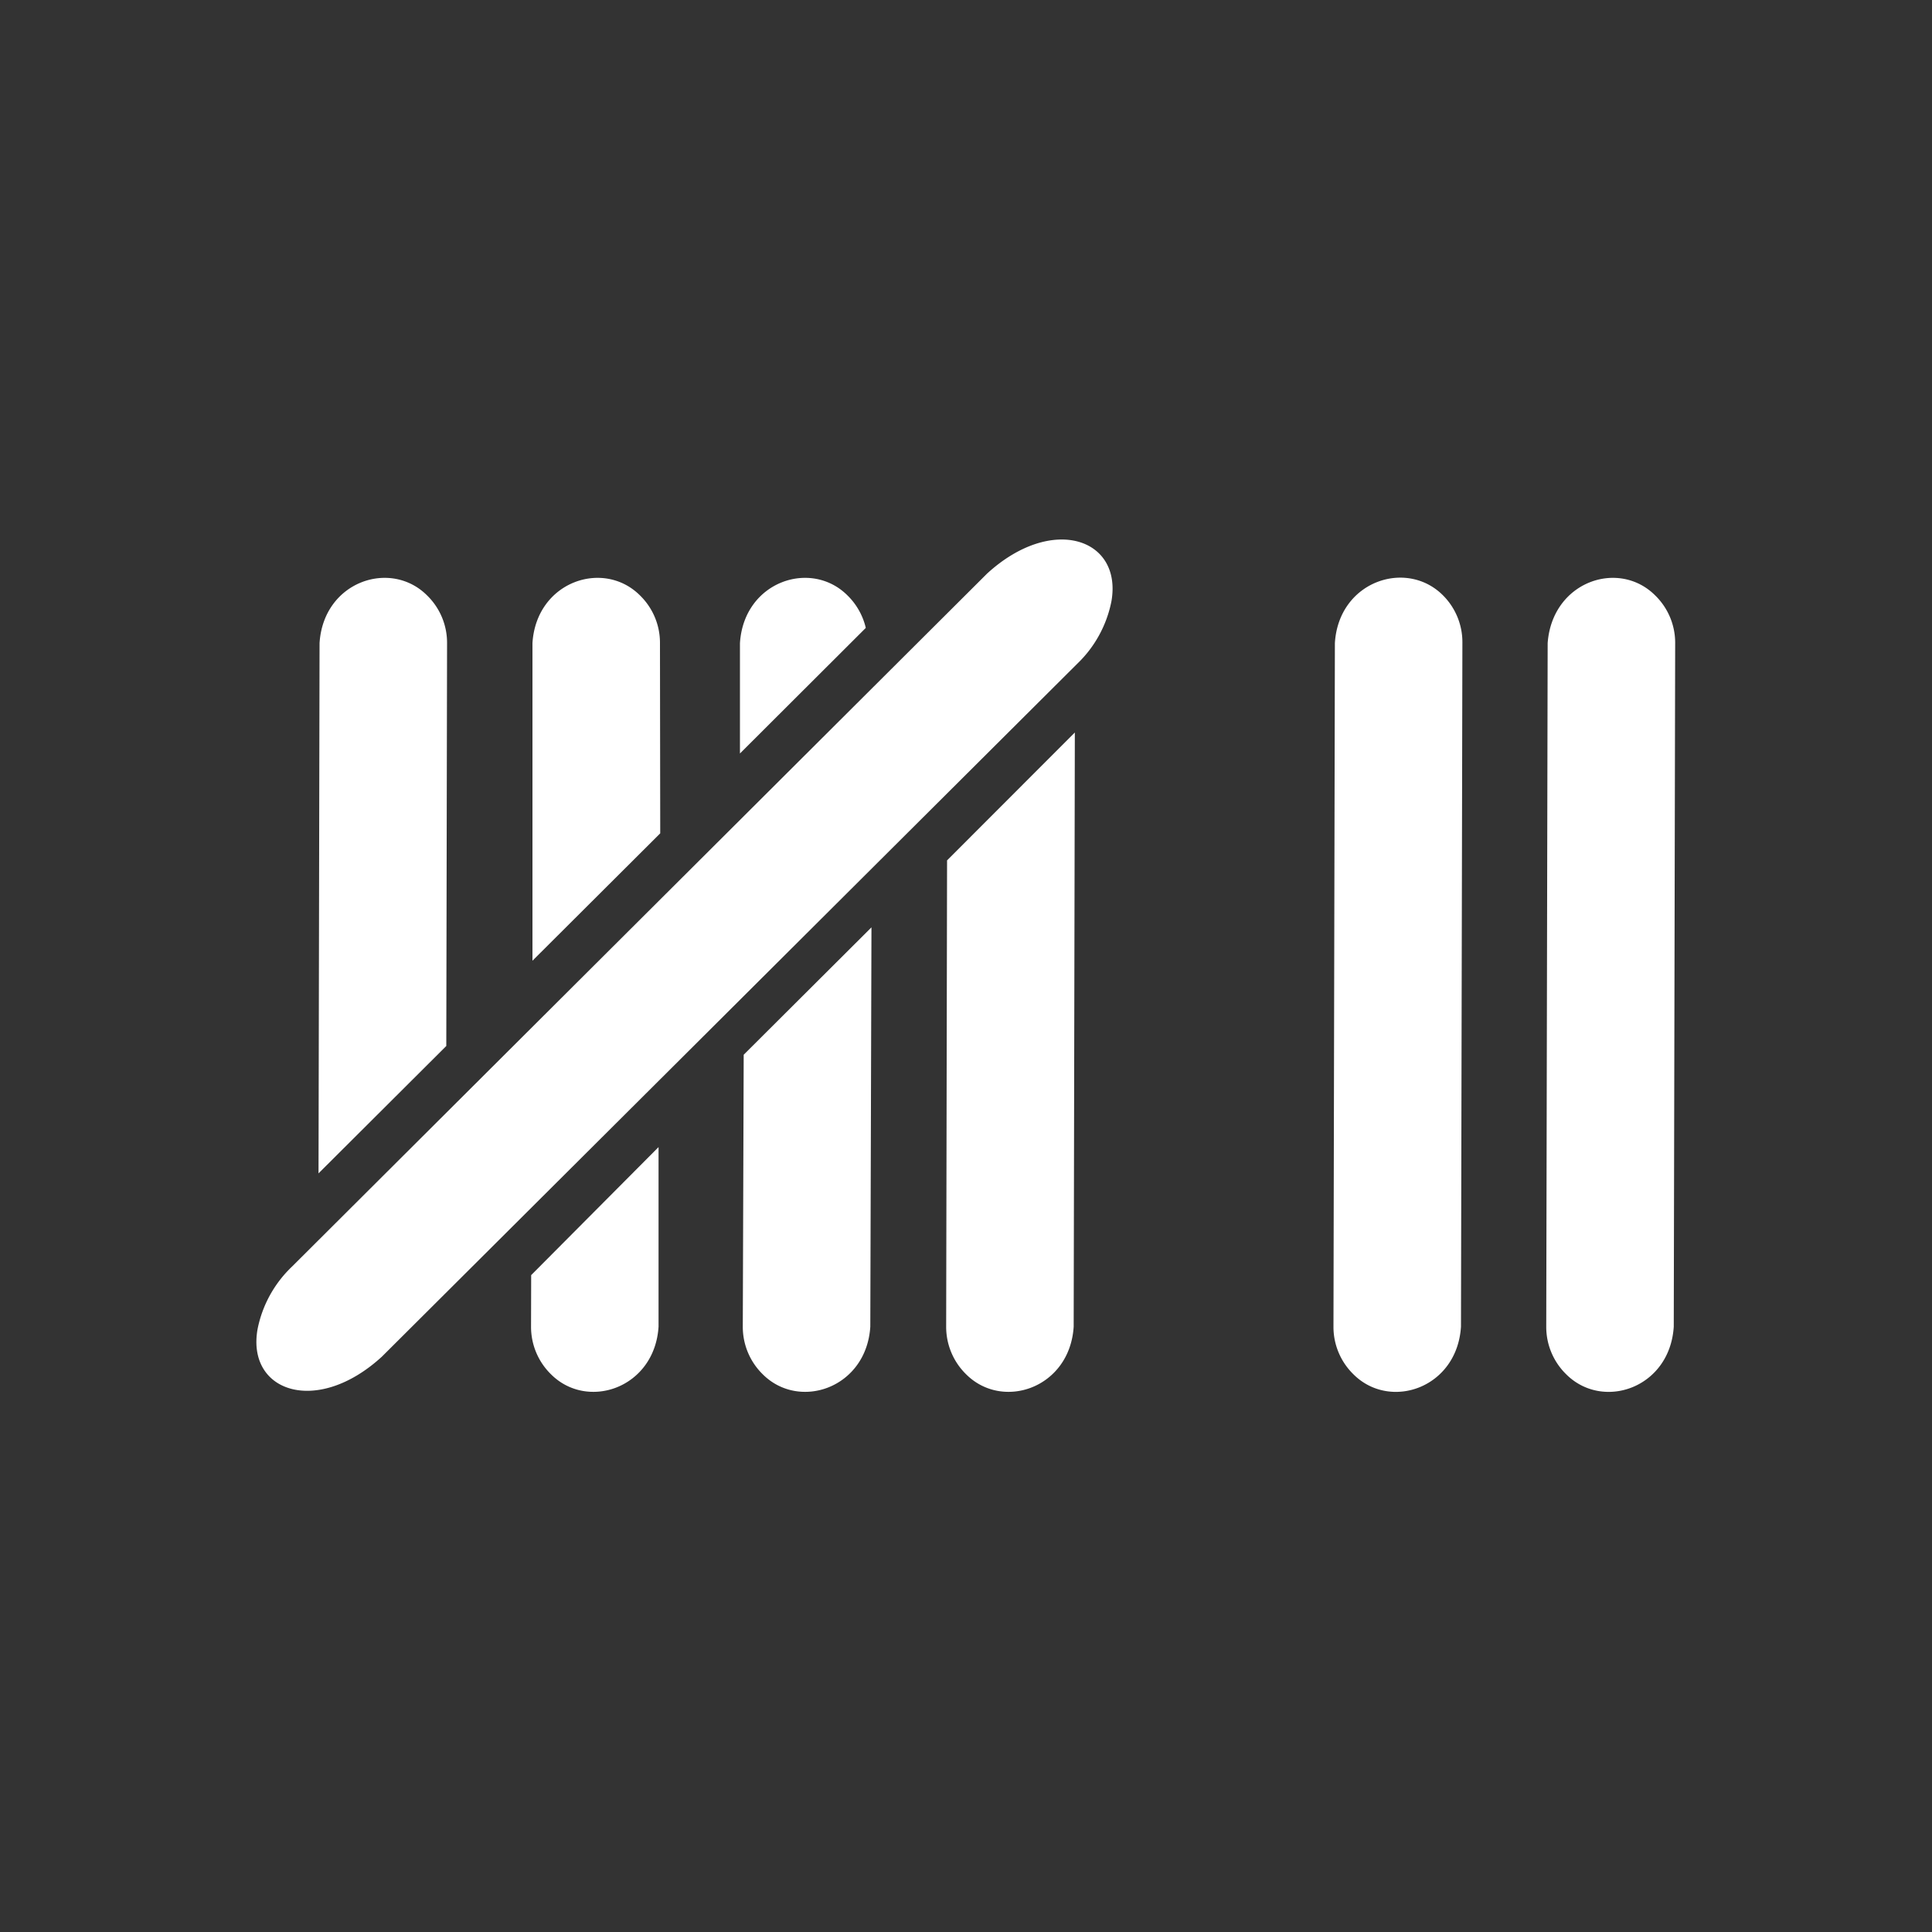
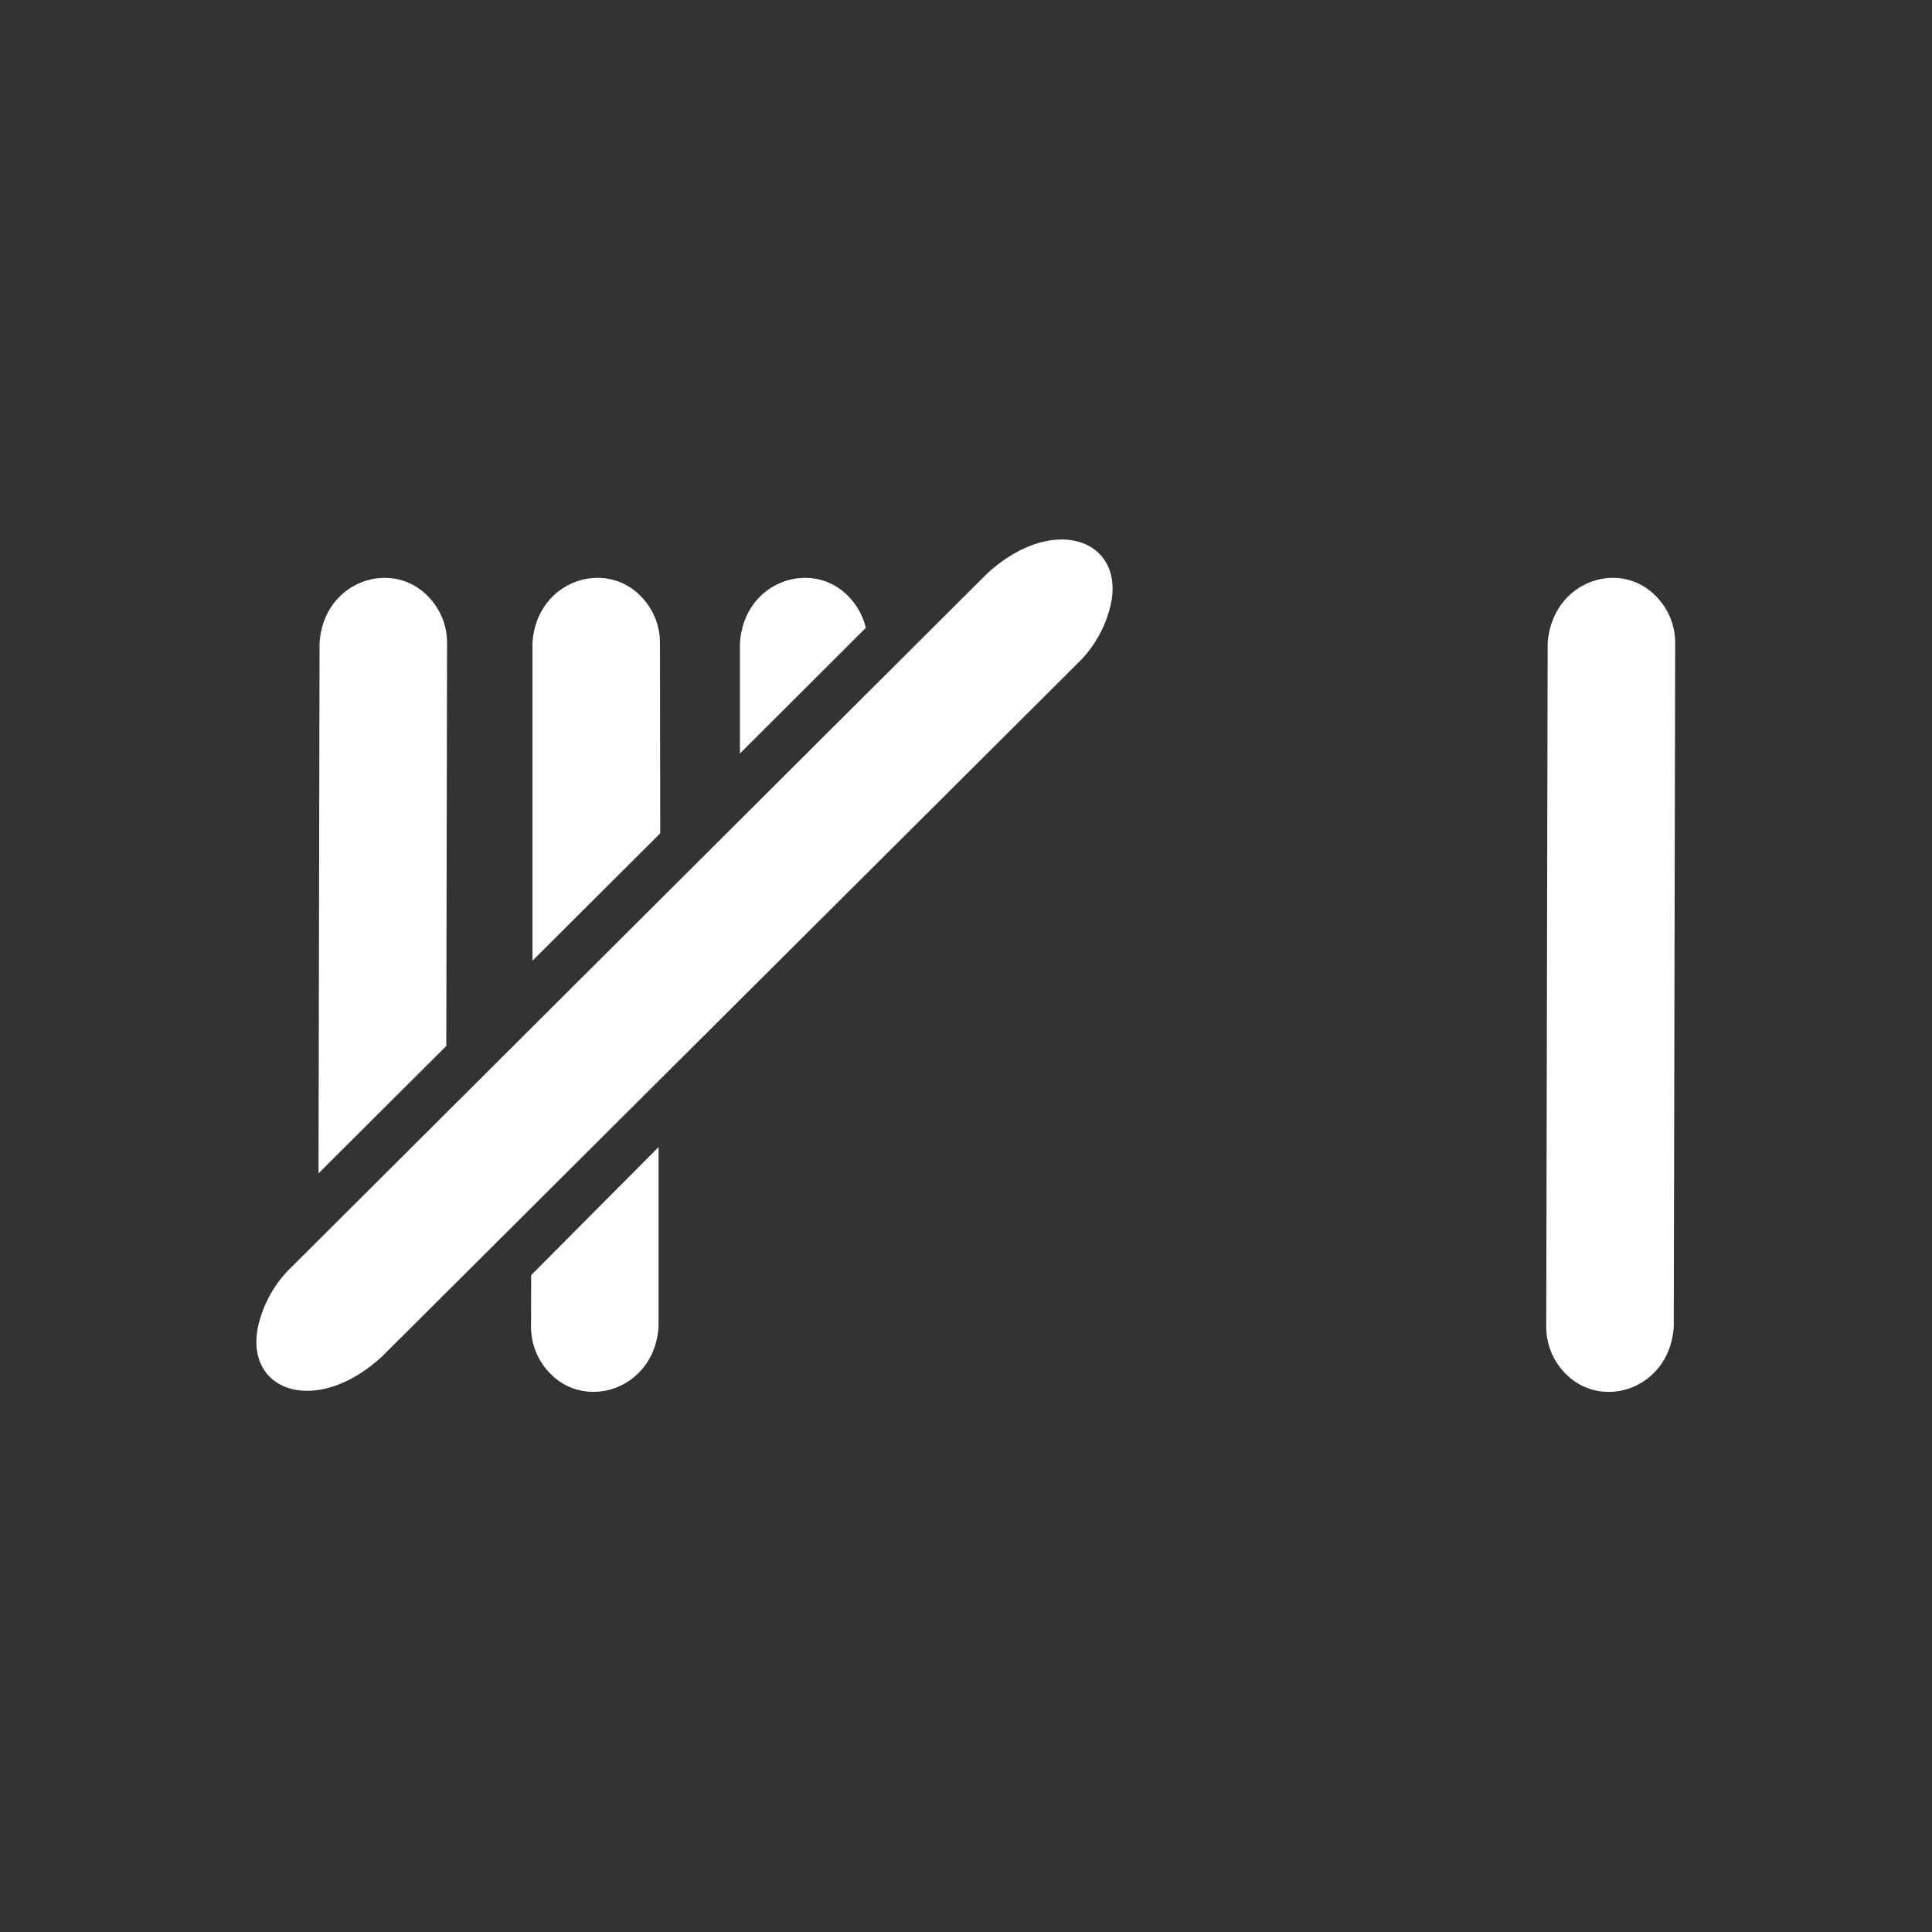
<svg xmlns="http://www.w3.org/2000/svg" id="Ebene_1" data-name="Ebene 1" viewBox="0 0 150 150">
  <rect x="0" y="0" width="150" height="150" fill="#333333" stroke="none" />
  <defs>
    <style>.cls-1{fill:#fff;}</style>
  </defs>
  <title>Zeichenfläche 1</title>
-   <path class="cls-1" d="M73.46,103a5.15,5.15,0,0,0,1.55,3.7c2.84,2.84,8.05,1.07,8.35-3.7l.09-46.13L73.53,66.8Z" />
  <path class="cls-1" d="M51.24,49.93a5.13,5.13,0,0,0-1.55-3.7c-2.84-2.84-8.05-1.08-8.35,3.7l0,24.66,9.92-9.89Z" />
  <path class="cls-1" d="M41.23,103a5.15,5.15,0,0,0,1.55,3.7c2.84,2.84,8.05,1.07,8.35-3.7l0-13.94L41.24,99Z" />
  <path class="cls-1" d="M65.8,46.23c-2.84-2.84-8.05-1.08-8.35,3.7l0,8.57,9.77-9.75A5.19,5.19,0,0,0,65.8,46.23Z" />
  <path class="cls-1" d="M34.71,49.93a5.13,5.13,0,0,0-1.55-3.7c-2.84-2.84-8.05-1.08-8.35,3.7L24.73,91.1l9.92-9.89Z" />
  <path class="cls-1" d="M76.63,44.54,22.68,98.33A9.16,9.16,0,0,0,20,103.18c-.88,4.89,4.6,6.78,9.65,2.15L83.63,51.54a9.18,9.18,0,0,0,2.66-4.85C87.15,41.8,81.68,39.91,76.63,44.54Z" />
-   <path class="cls-1" d="M103.64,49.93,103.53,103a5.14,5.14,0,0,0,1.55,3.7c2.84,2.84,8.05,1.08,8.35-3.7l.11-53.12a5.13,5.13,0,0,0-1.55-3.7C109.14,43.39,103.93,45.15,103.64,49.93Z" />
  <path class="cls-1" d="M128.51,46.23c-2.84-2.84-8-1.08-8.35,3.7L120.05,103a5.14,5.14,0,0,0,1.55,3.7c2.84,2.84,8.05,1.08,8.35-3.7l.11-53.12A5.13,5.13,0,0,0,128.51,46.23Z" />
-   <path class="cls-1" d="M57.67,103a5.15,5.15,0,0,0,1.55,3.7c2.84,2.84,8.05,1.07,8.35-3.7l.09-31-9.92,9.89Z" />
</svg>